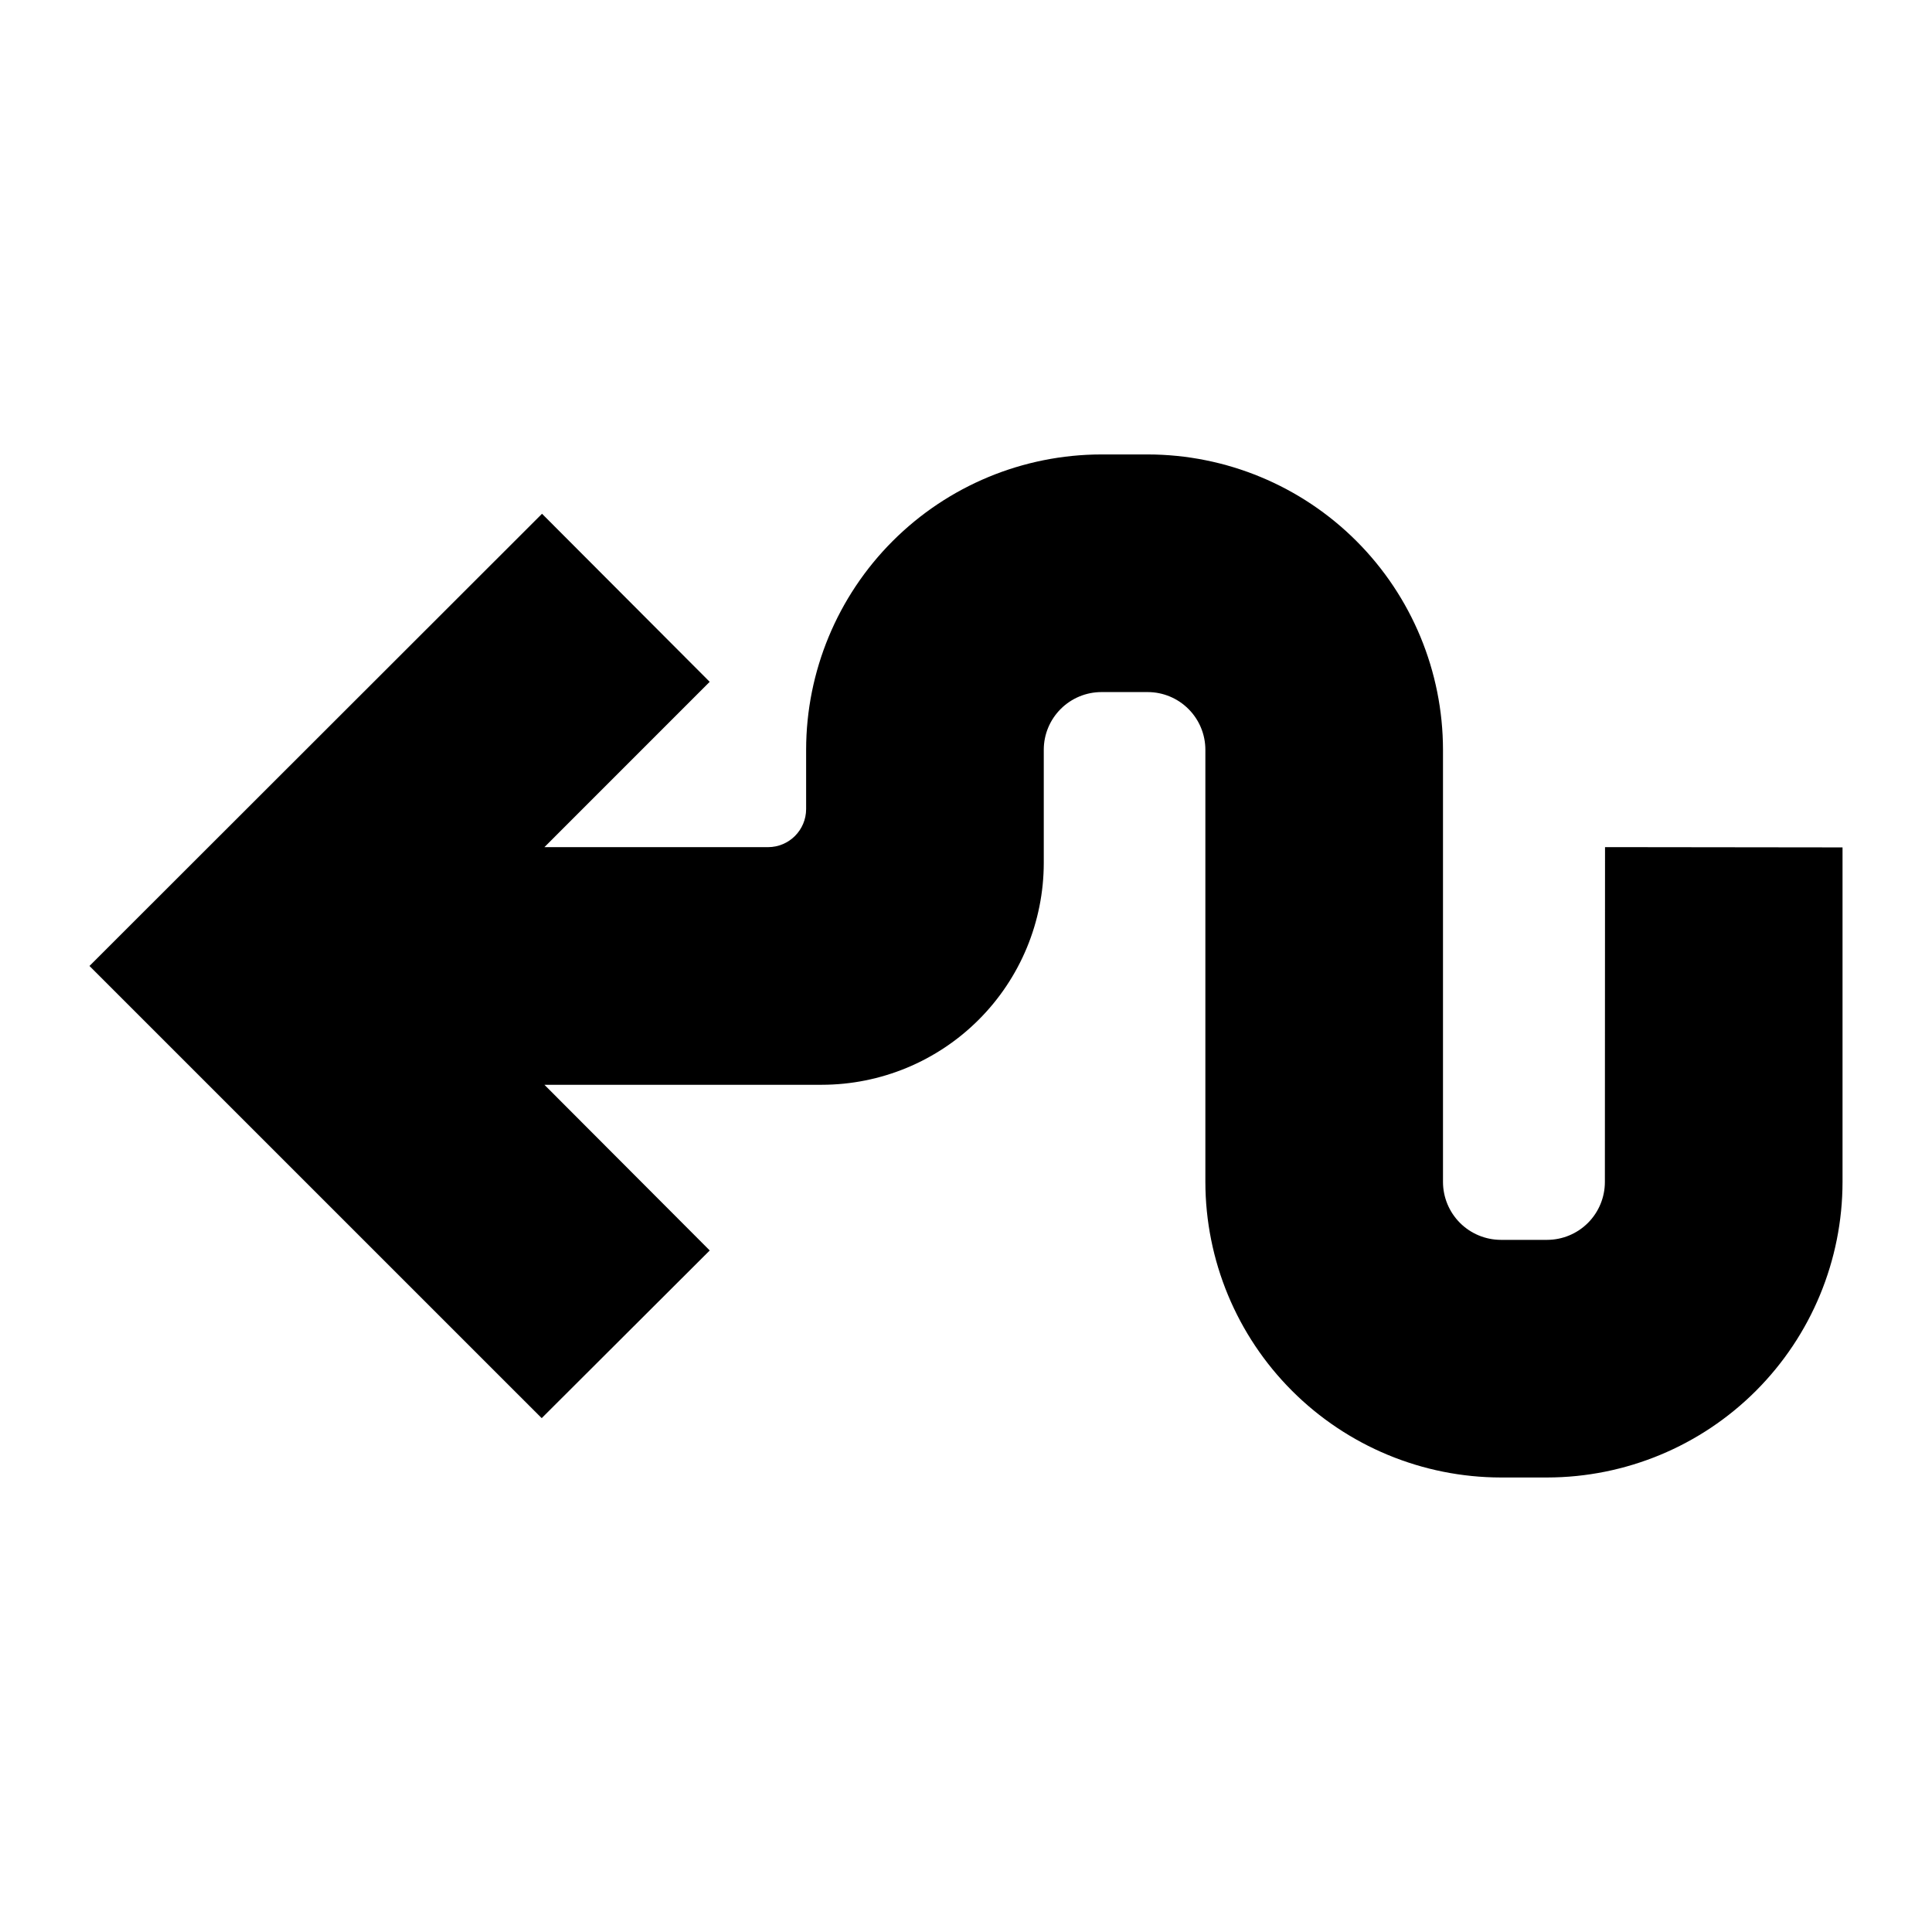
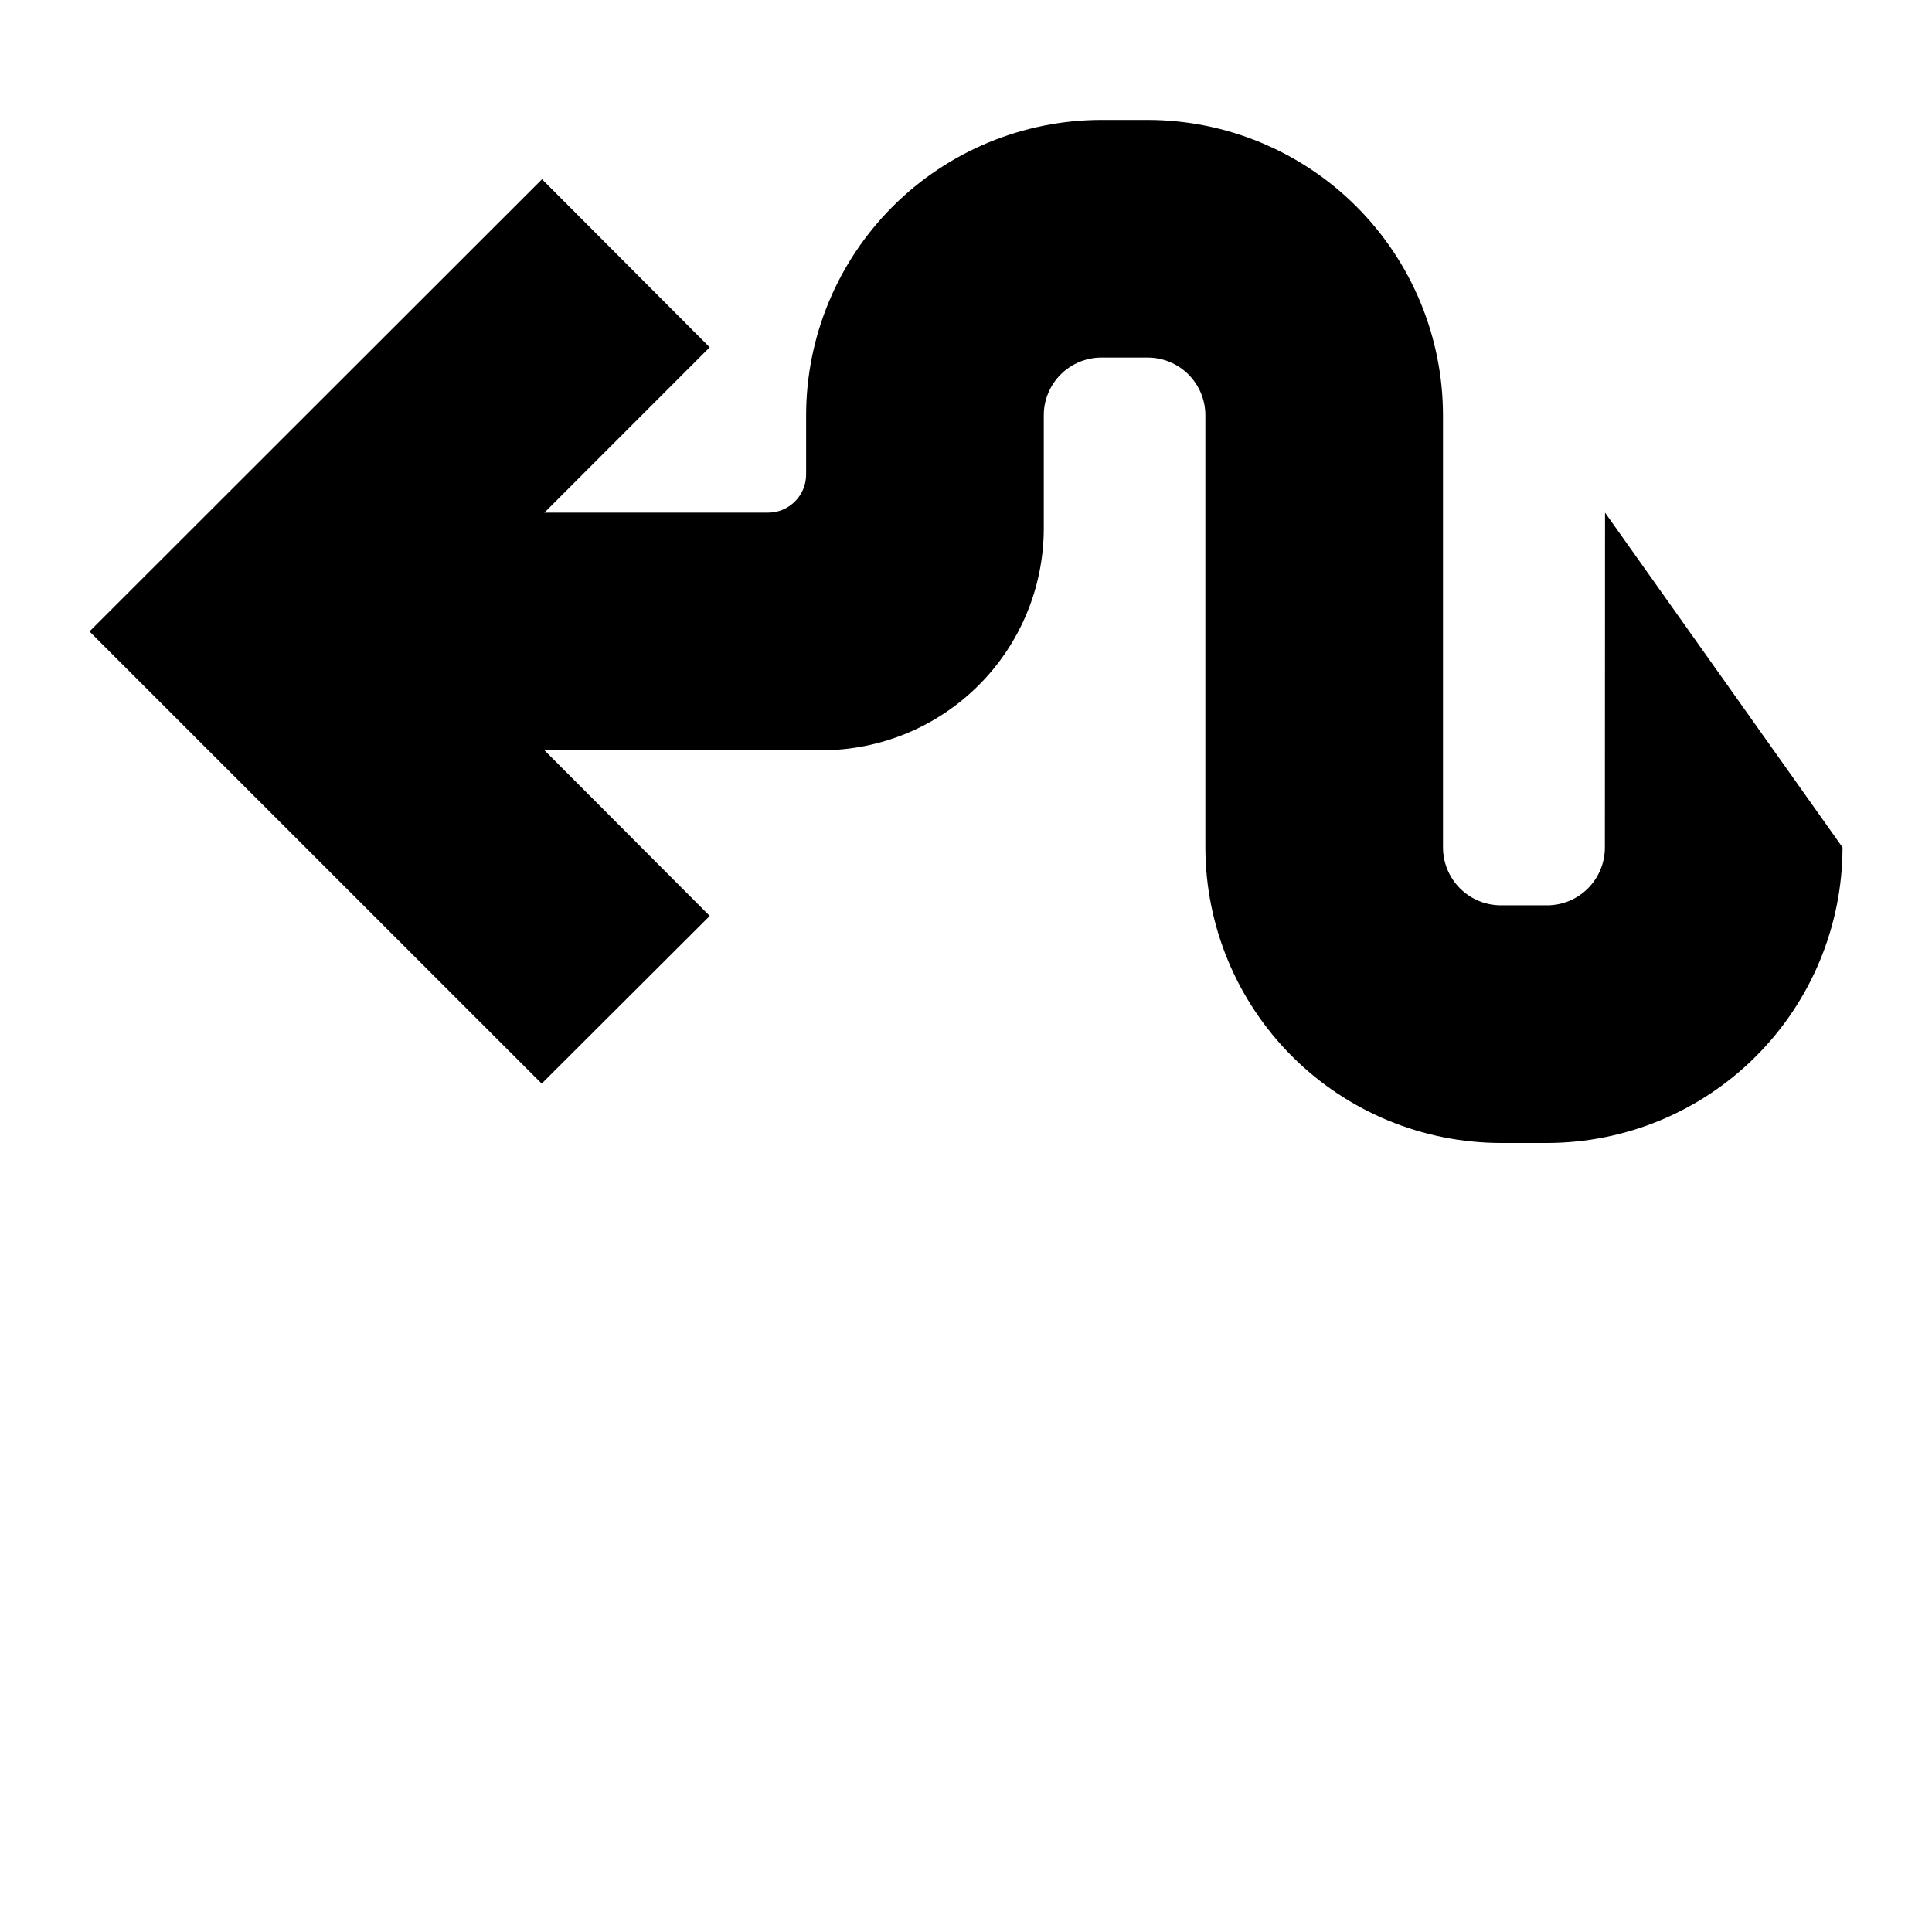
<svg xmlns="http://www.w3.org/2000/svg" fill="#000000" width="800px" height="800px" version="1.1" viewBox="144 144 512 512">
-   <path d="m632.29 368.57v88.652c-0.016 20.758-8.262 40.66-22.93 55.344-14.668 14.684-34.562 22.949-55.32 22.984h-12.281 0.004c-20.766-0.023-40.676-8.285-55.359-22.969-14.684-14.684-22.945-34.594-22.969-55.359v-114.54c-0.004-4.051-1.617-7.93-4.481-10.793-2.859-2.863-6.742-4.477-10.793-4.481h-12.281 0.004c-4.051 0.004-7.93 1.617-10.793 4.481-2.863 2.863-4.477 6.742-4.481 10.793v30c-0.016 15.59-6.219 30.535-17.242 41.555-11.023 11.023-25.969 17.223-41.559 17.242h-73.535l43.812 43.906-44.535 44.438-119.84-119.83 119.93-119.84 44.434 44.539-43.801 43.812h59.27c5.566-0.008 10.078-4.519 10.086-10.086v-15.734c0.023-20.746 8.277-40.637 22.945-55.305 14.668-14.668 34.559-22.922 55.301-22.945h12.281c20.746 0.023 40.633 8.277 55.305 22.945 14.668 14.668 22.918 34.559 22.945 55.305v114.54c0.004 4.07 1.625 7.973 4.5 10.852 2.879 2.875 6.781 4.496 10.848 4.5h12.281c4.059-0.016 7.949-1.641 10.809-4.516 2.863-2.879 4.469-6.773 4.465-10.836l0.039-88.727z" />
+   <path d="m632.29 368.57c-0.016 20.758-8.262 40.66-22.93 55.344-14.668 14.684-34.562 22.949-55.32 22.984h-12.281 0.004c-20.766-0.023-40.676-8.285-55.359-22.969-14.684-14.684-22.945-34.594-22.969-55.359v-114.54c-0.004-4.051-1.617-7.93-4.481-10.793-2.859-2.863-6.742-4.477-10.793-4.481h-12.281 0.004c-4.051 0.004-7.93 1.617-10.793 4.481-2.863 2.863-4.477 6.742-4.481 10.793v30c-0.016 15.59-6.219 30.535-17.242 41.555-11.023 11.023-25.969 17.223-41.559 17.242h-73.535l43.812 43.906-44.535 44.438-119.84-119.83 119.93-119.84 44.434 44.539-43.801 43.812h59.27c5.566-0.008 10.078-4.519 10.086-10.086v-15.734c0.023-20.746 8.277-40.637 22.945-55.305 14.668-14.668 34.559-22.922 55.301-22.945h12.281c20.746 0.023 40.633 8.277 55.305 22.945 14.668 14.668 22.918 34.559 22.945 55.305v114.54c0.004 4.07 1.625 7.973 4.5 10.852 2.879 2.875 6.781 4.496 10.848 4.5h12.281c4.059-0.016 7.949-1.641 10.809-4.516 2.863-2.879 4.469-6.773 4.465-10.836l0.039-88.727z" />
</svg>